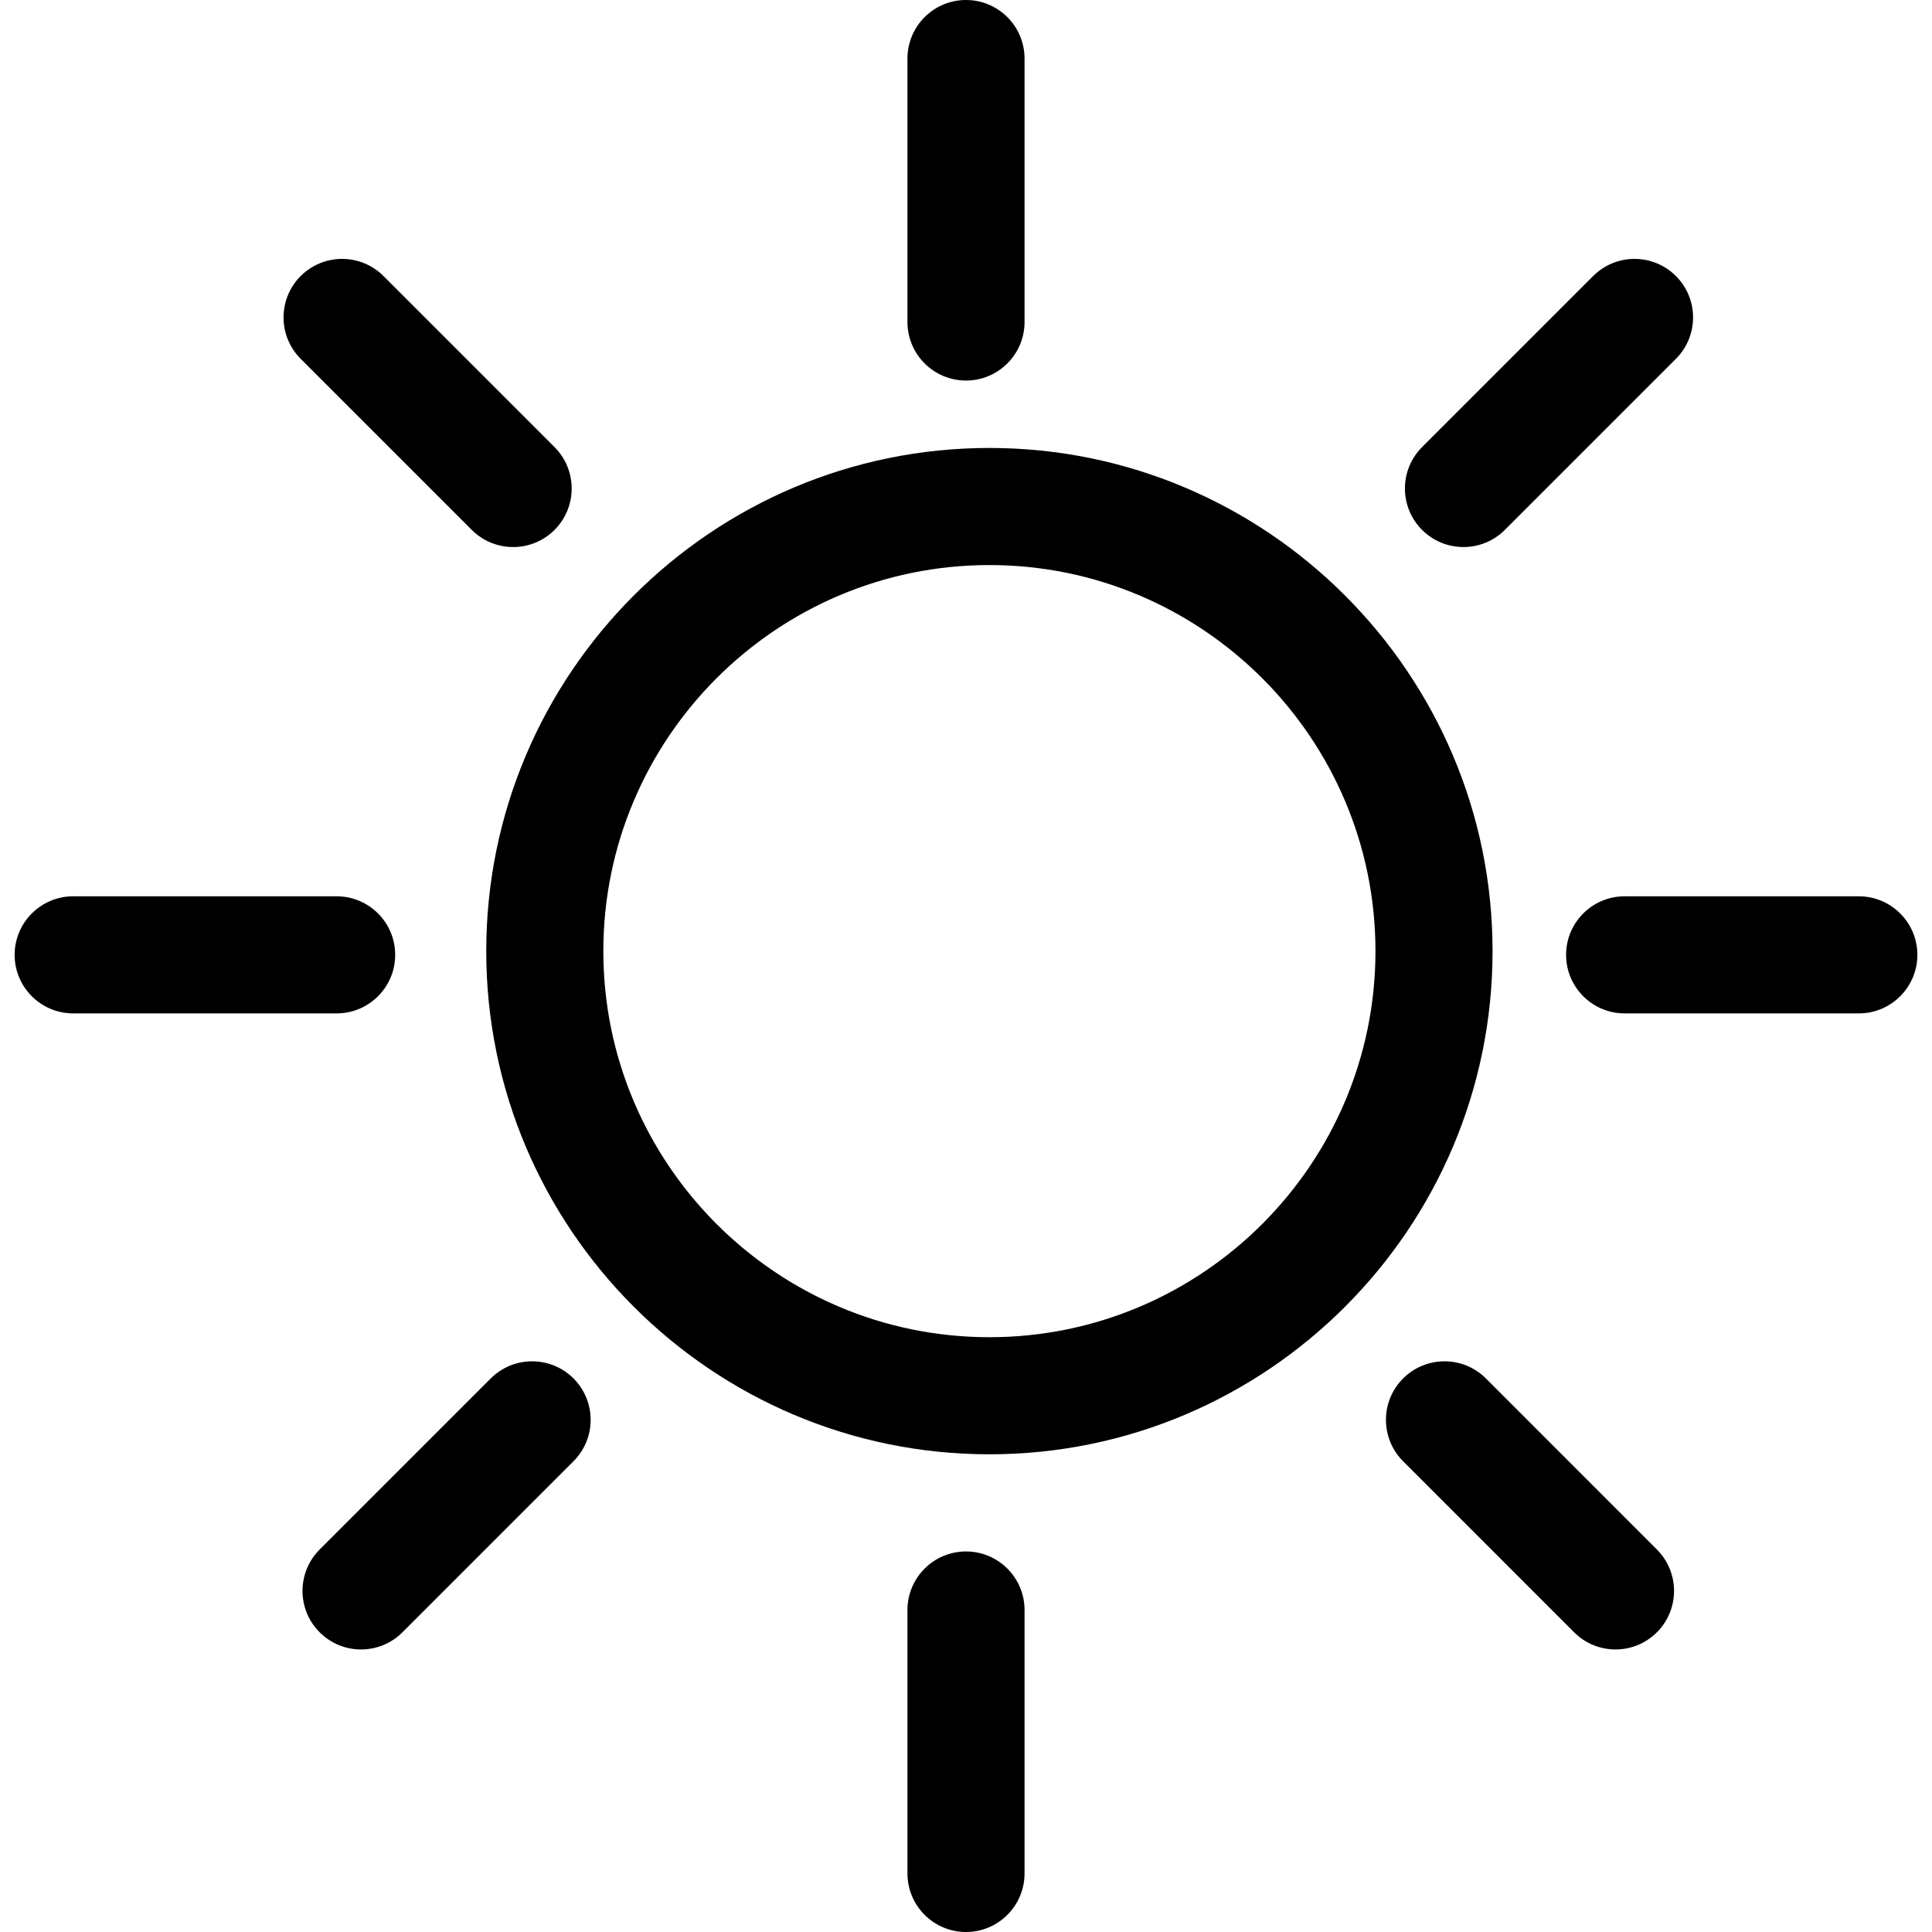
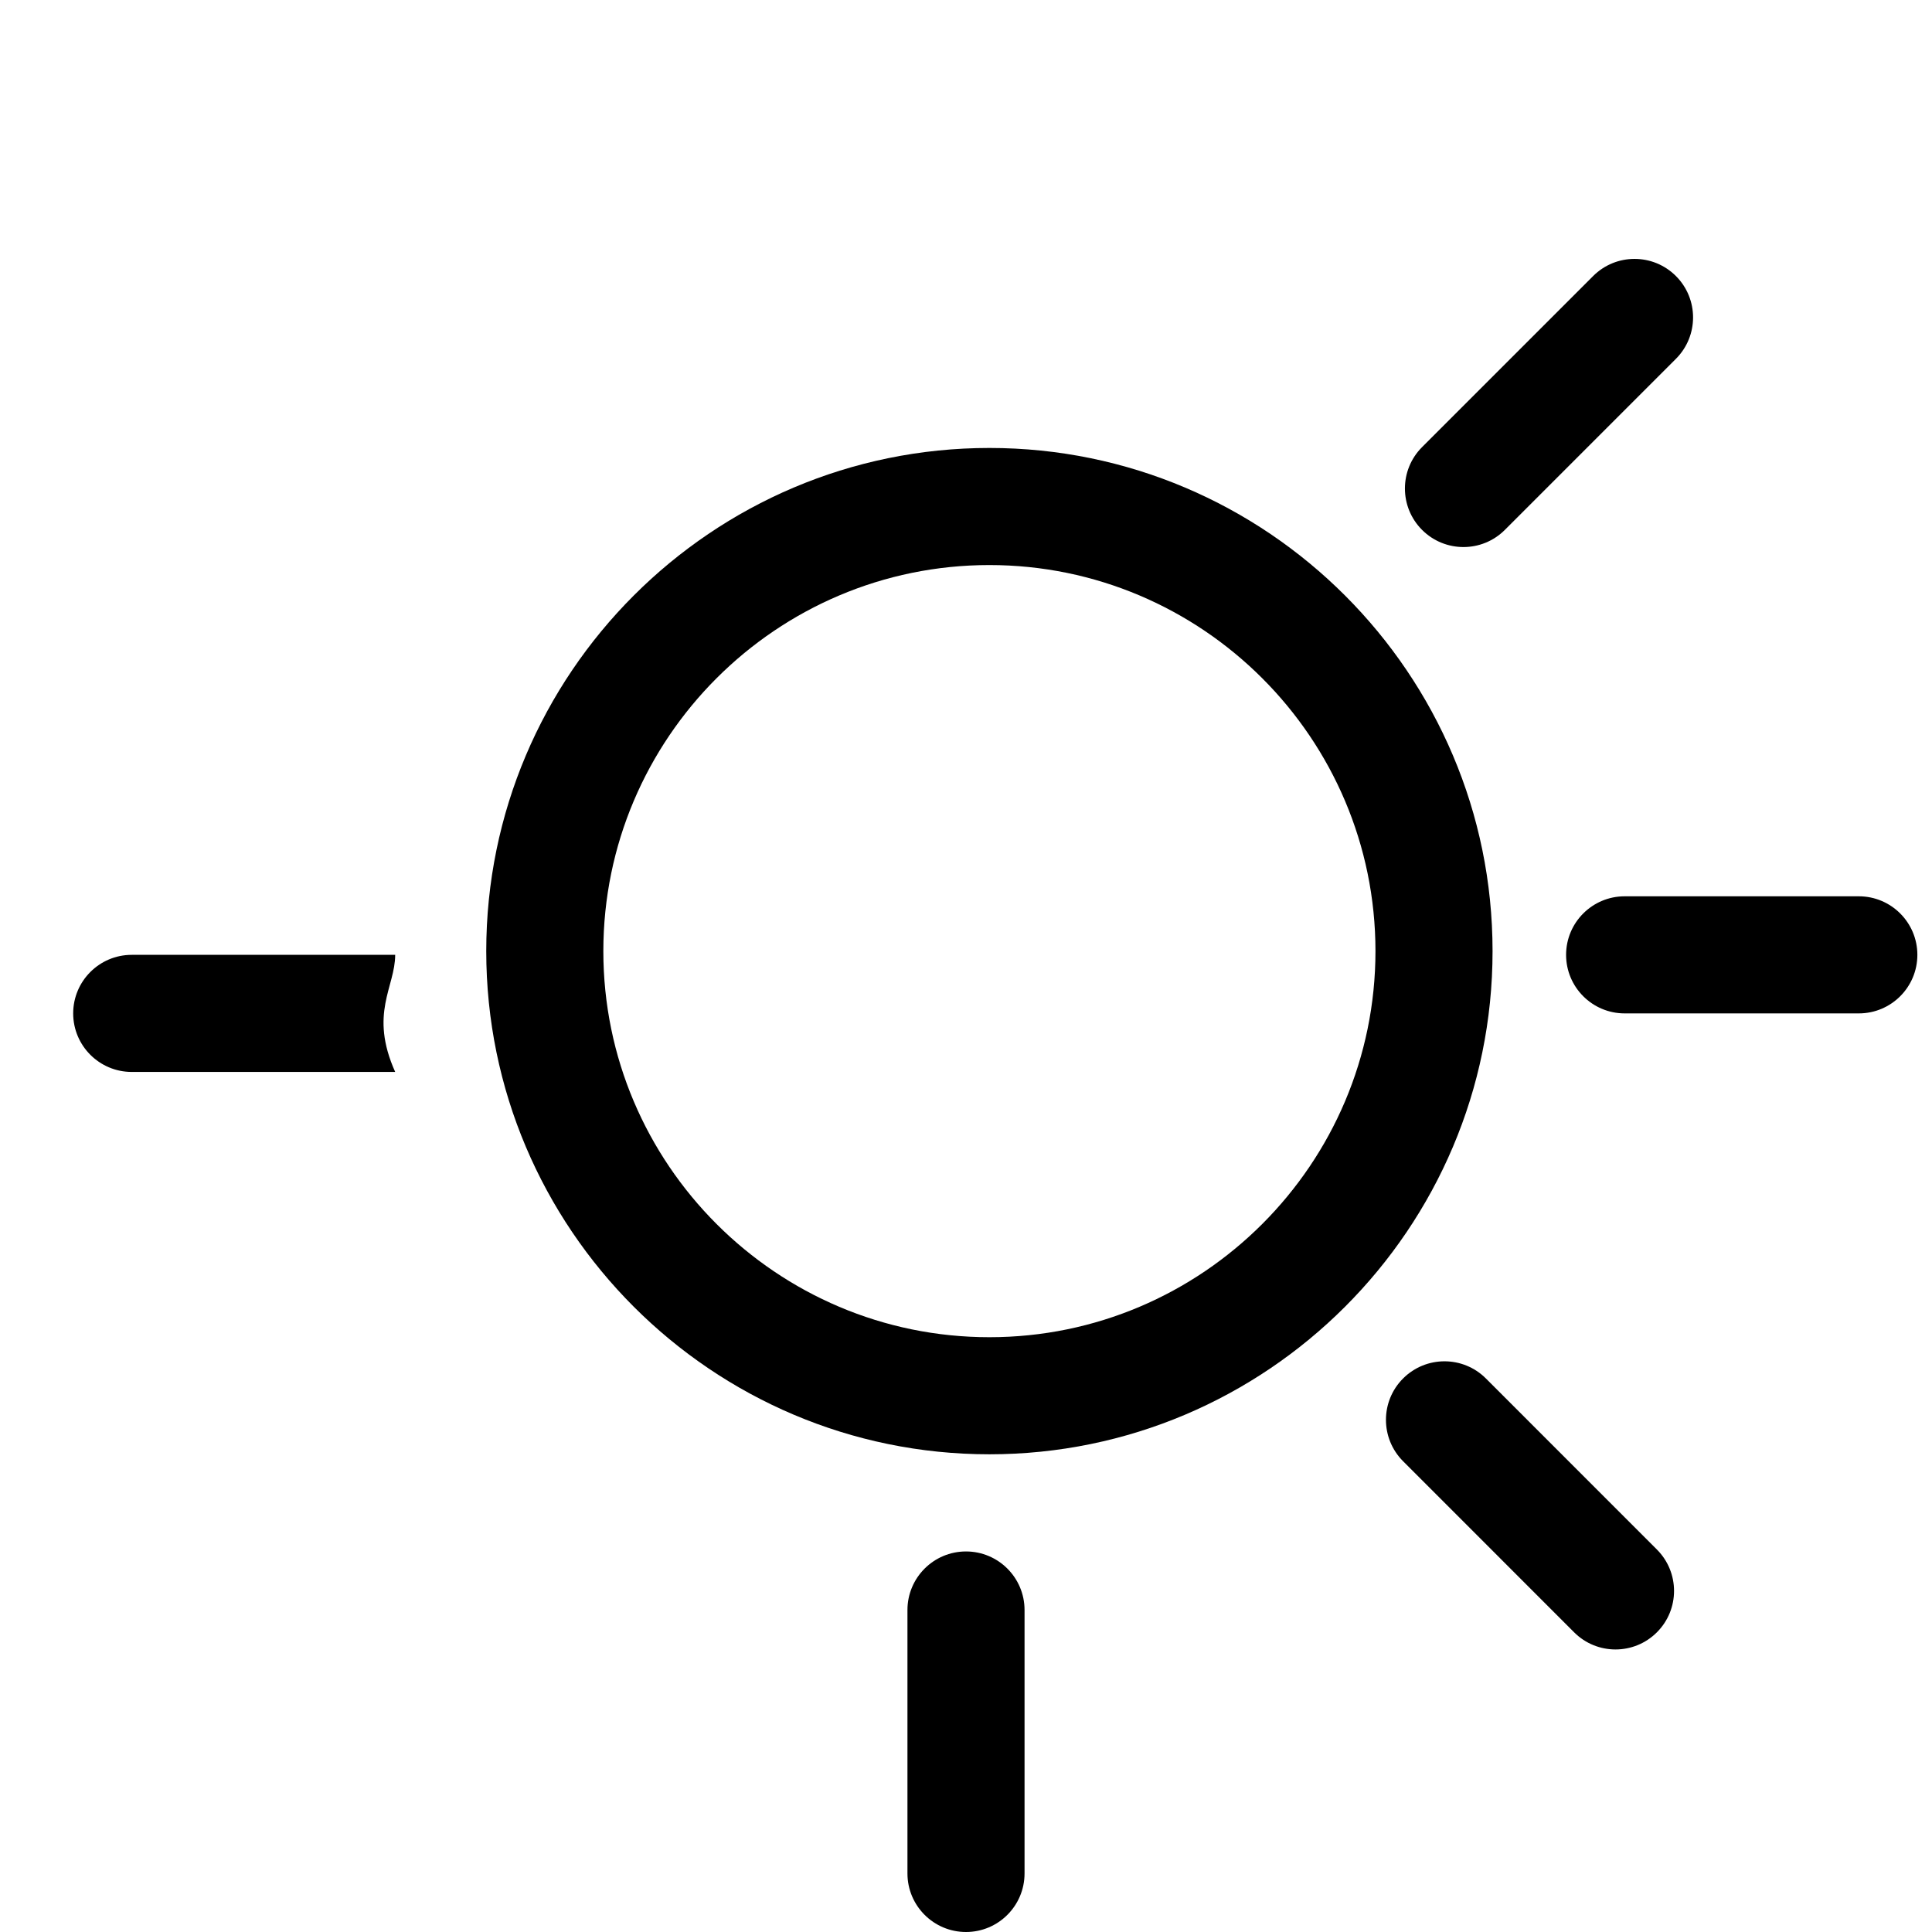
<svg xmlns="http://www.w3.org/2000/svg" version="1.1" id="Capa_1" x="0px" y="0px" viewBox="0 0 66 66" style="enable-background:new 0 0 66 66;" xml:space="preserve">
  <g>
    <g>
-       <path d="M13.5,32.619c0-1.104-0.896-2-2-2h-9c-1.104,0-2,0.896-2,2s0.896,2,2,2h9C12.604,34.619,13.5,33.723,13.5,32.619z" />
+       <path d="M13.5,32.619h-9c-1.104,0-2,0.896-2,2s0.896,2,2,2h9C12.604,34.619,13.5,33.723,13.5,32.619z" />
      <path d="M63.5,30.619h-8c-1.104,0-2,0.896-2,2s0.896,2,2,2h8c1.104,0,2-0.896,2-2S64.604,30.619,63.5,30.619z" />
      <path d="M35,64v-9c0-1.104-0.896-2-2-2c-1.104,0-2,0.896-2,2v9c0,1.104,0.896,2,2,2C34.104,66,35,65.104,35,64z" />
-       <path d="M31,2v9c0,1.104,0.896,2,2,2c1.104,0,2-0.896,2-2V2c0-1.104-0.896-2-2-2C31.896,0,31,0.895,31,2z" />
-       <path d="M19.592,49.918c0.781-0.781,0.781-2.047,0-2.828s-2.047-0.781-2.828,0l-5.844,5.844c-0.781,0.781-0.781,2.047,0,2.828    c0.391,0.391,0.902,0.586,1.414,0.586s1.023-0.195,1.414-0.586L19.592,49.918z" />
      <path d="M57.252,12.258c0.781-0.781,0.781-2.047,0-2.828s-2.047-0.781-2.828,0l-5.844,5.844c-0.781,0.781-0.781,2.047,0,2.828    c0.391,0.391,0.902,0.586,1.414,0.586s1.023-0.195,1.414-0.586L57.252,12.258z" />
      <path d="M50.76,47.09c-0.781-0.781-2.047-0.781-2.828,0c-0.781,0.78-0.781,2.047,0,2.828l5.842,5.844    c0.391,0.391,0.902,0.586,1.414,0.586s1.023-0.195,1.414-0.586c0.781-0.78,0.781-2.047,0-2.828L50.76,47.09z" />
-       <path d="M18.943,15.273L13.1,9.43c-0.781-0.781-2.047-0.781-2.828,0s-0.781,2.047,0,2.828l5.844,5.844    c0.391,0.391,0.902,0.586,1.414,0.586s1.023-0.195,1.414-0.586C19.725,17.32,19.725,16.055,18.943,15.273z" />
      <path d="M33.799,15.303c-9.478,0-17.188,7.711-17.188,17.189s7.711,17.189,17.188,17.189c9.479,0,17.189-7.711,17.189-17.189    S43.277,15.303,33.799,15.303z M33.799,45.681c-7.272,0-13.188-5.917-13.188-13.189s5.916-13.189,13.188-13.189    s13.189,5.917,13.189,13.189S41.071,45.681,33.799,45.681z" />
    </g>
  </g>
</svg>